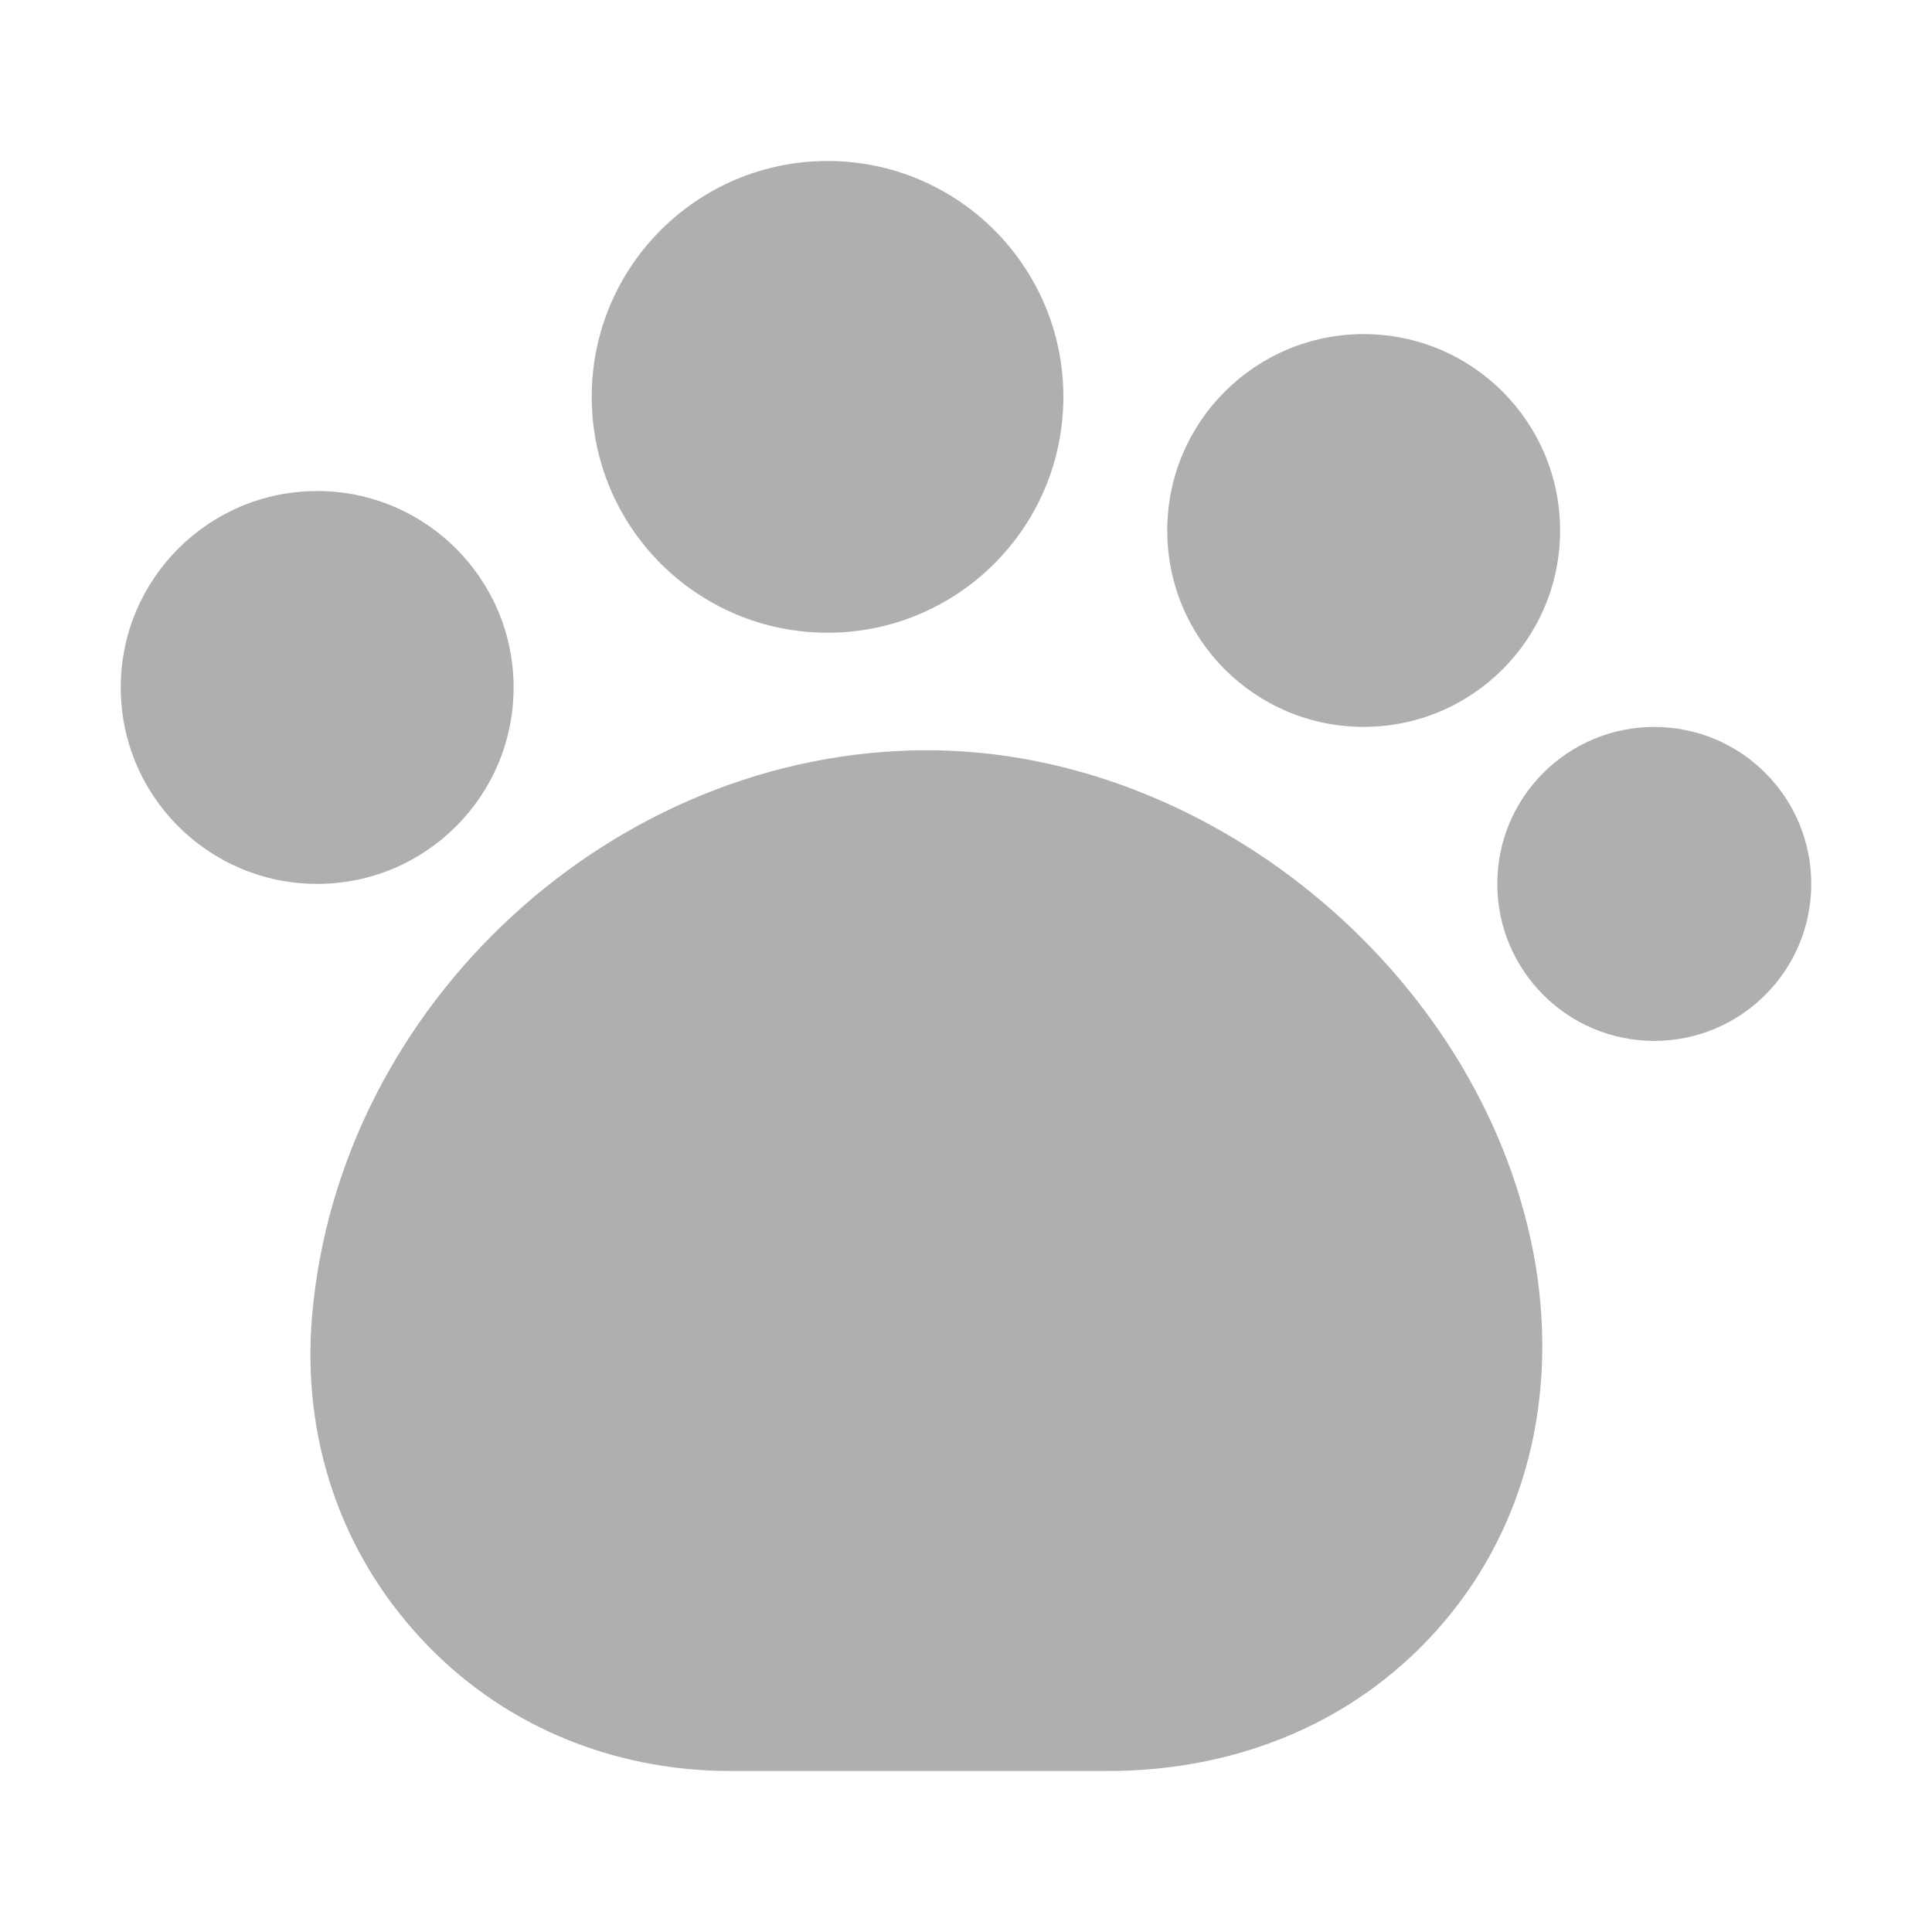
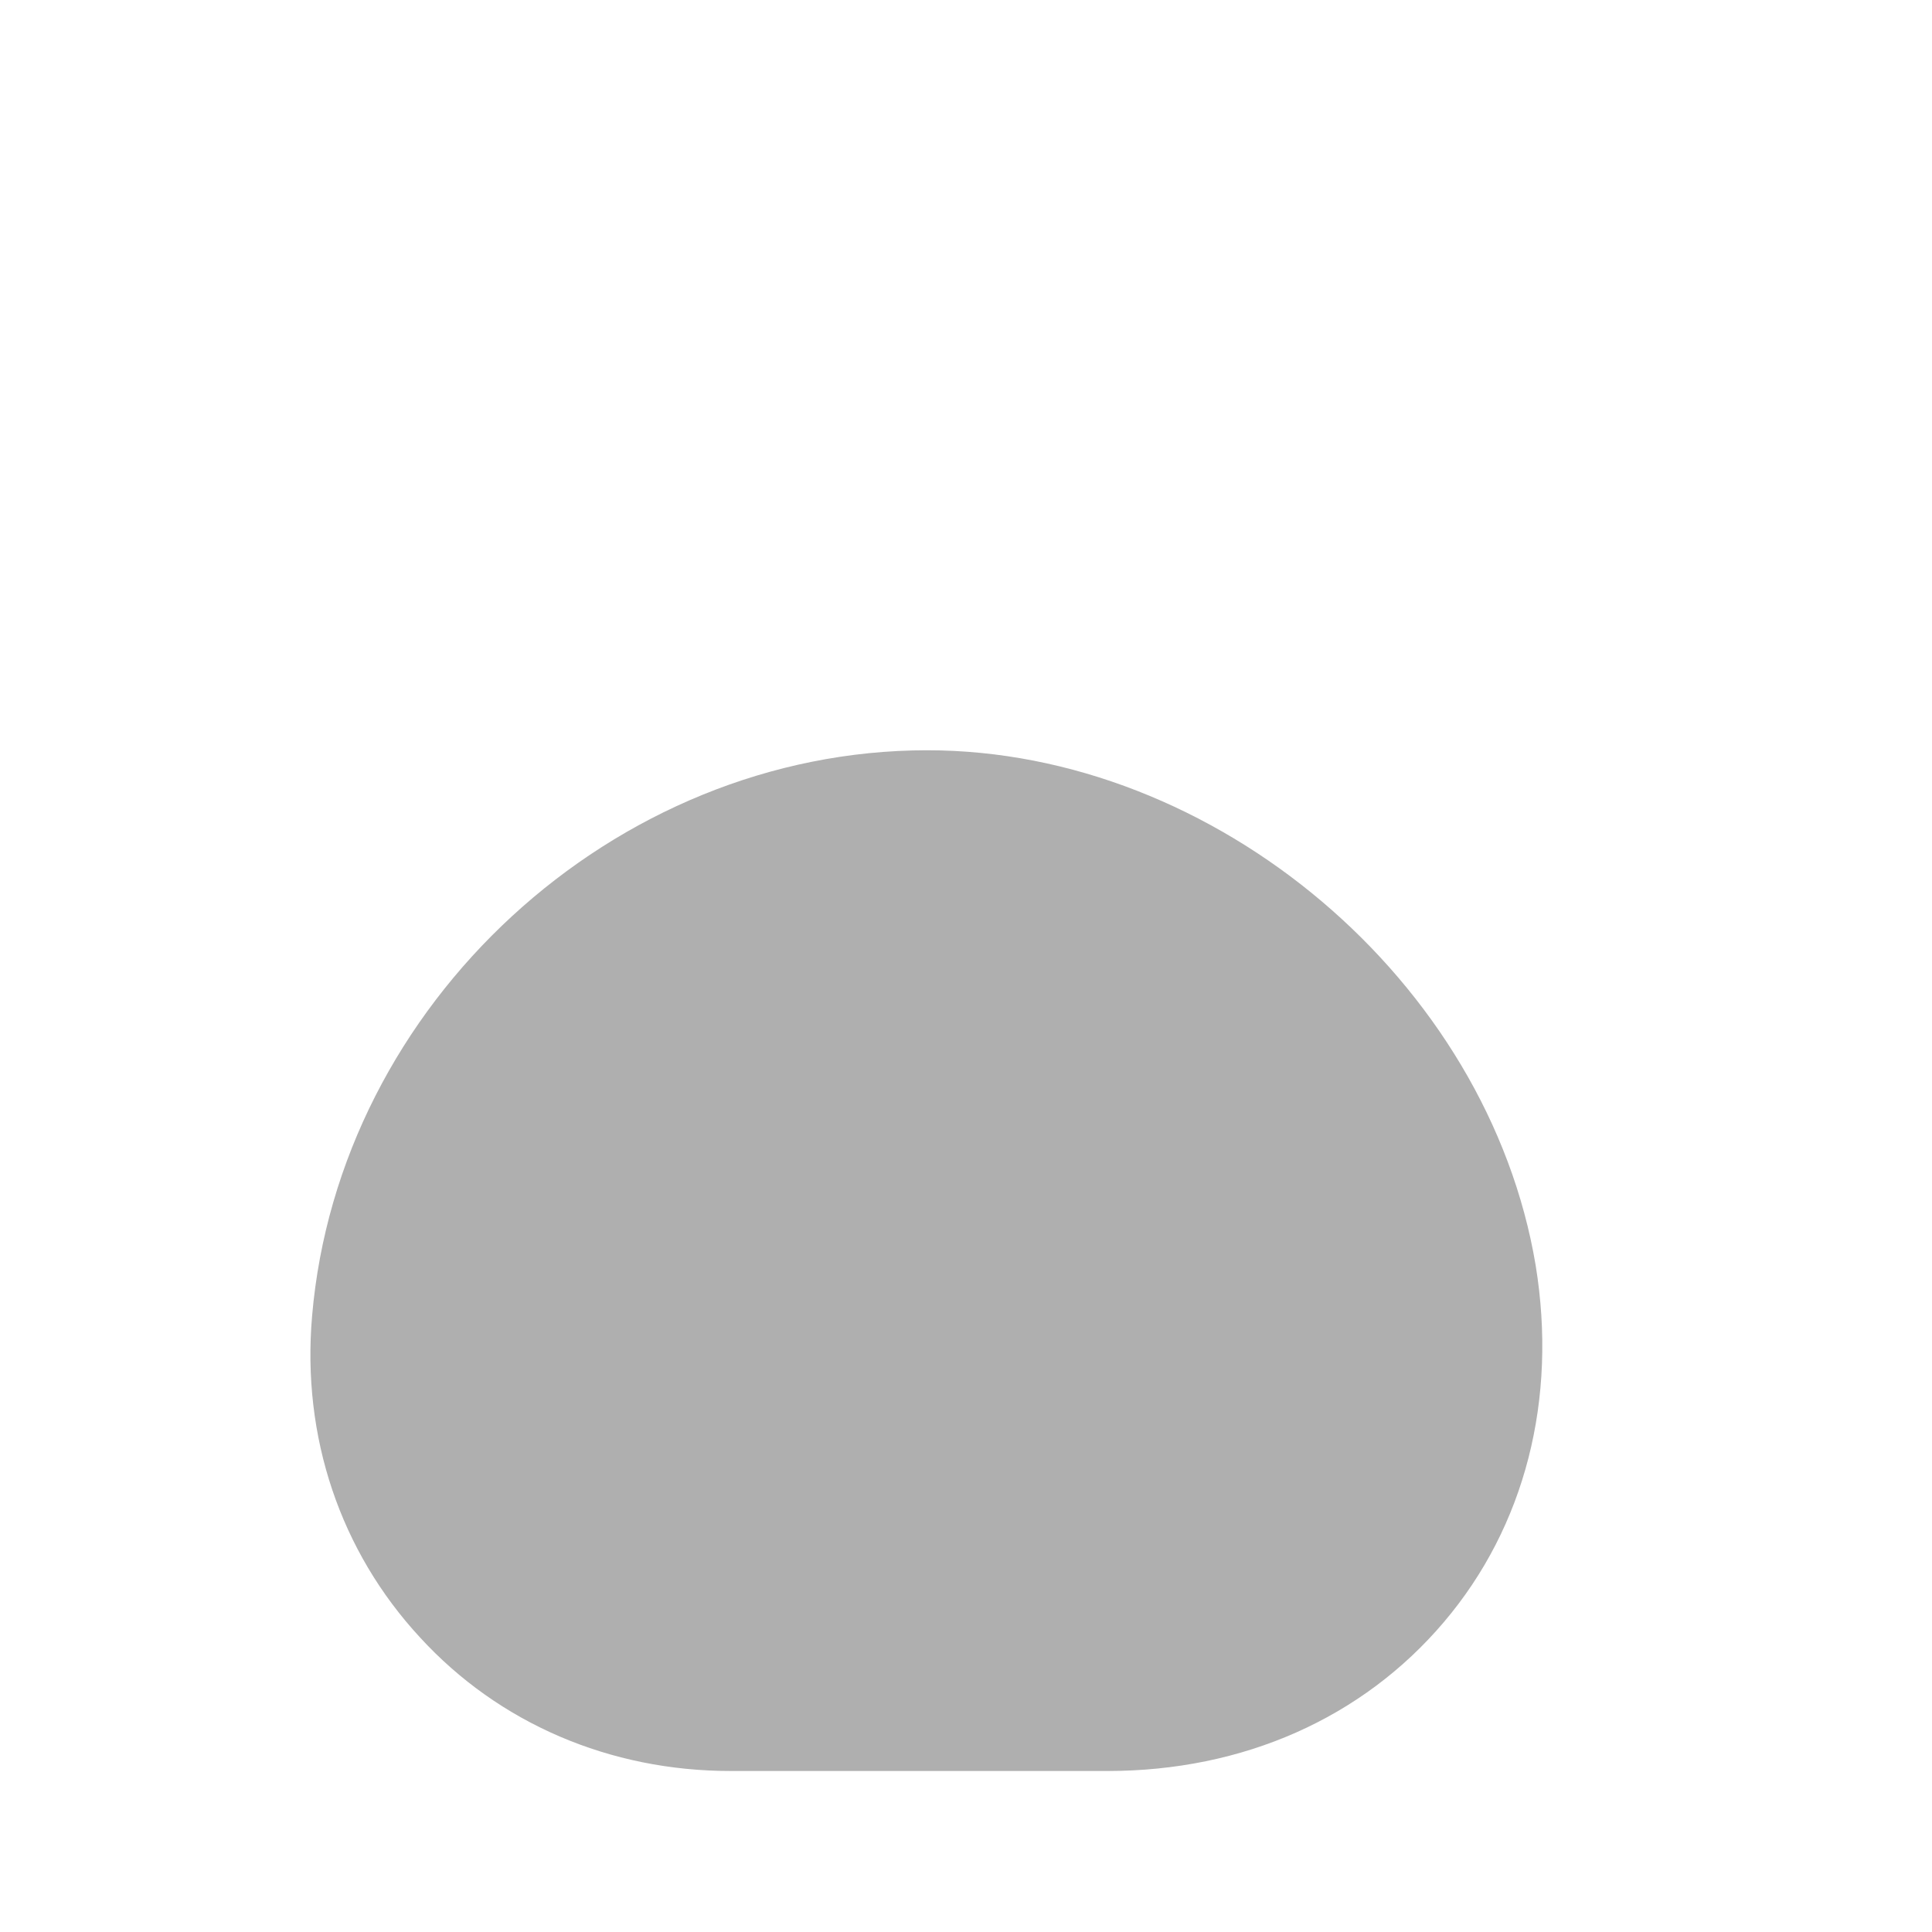
<svg xmlns="http://www.w3.org/2000/svg" width="30" height="30" viewBox="0 0 30 30" fill="none">
  <path d="M23.846 19.65C23.109 15.237 18.871 11.65 14.396 11.65C9.534 11.65 5.259 15.587 4.846 20.437C4.684 22.312 5.284 24.087 6.521 25.425C7.746 26.762 9.471 27.5 11.346 27.5H17.196C19.309 27.5 21.159 26.675 22.421 25.187C23.684 23.7 24.184 21.725 23.846 19.65Z" fill="#AFAFAF" />
-   <path d="M12.85 9.825C14.873 9.825 16.512 8.185 16.512 6.162C16.512 4.14 14.873 2.5 12.85 2.5C10.827 2.5 9.188 4.14 9.188 6.162C9.188 8.185 10.827 9.825 12.85 9.825Z" fill="#AFAFAF" />
-   <path d="M21.175 11.287C22.86 11.287 24.225 9.922 24.225 8.238C24.225 6.553 22.86 5.188 21.175 5.188C19.491 5.188 18.125 6.553 18.125 8.238C18.125 9.922 19.491 11.287 21.175 11.287Z" fill="#AFAFAF" />
-   <path d="M25.688 16.163C27.034 16.163 28.125 15.071 28.125 13.725C28.125 12.379 27.034 11.288 25.688 11.288C24.341 11.288 23.25 12.379 23.25 13.725C23.25 15.071 24.341 16.163 25.688 16.163Z" fill="#AFAFAF" />
-   <path d="M4.925 13.725C6.609 13.725 7.975 12.36 7.975 10.675C7.975 8.991 6.609 7.625 4.925 7.625C3.241 7.625 1.875 8.991 1.875 10.675C1.875 12.36 3.241 13.725 4.925 13.725Z" fill="#AFAFAF" />
</svg>